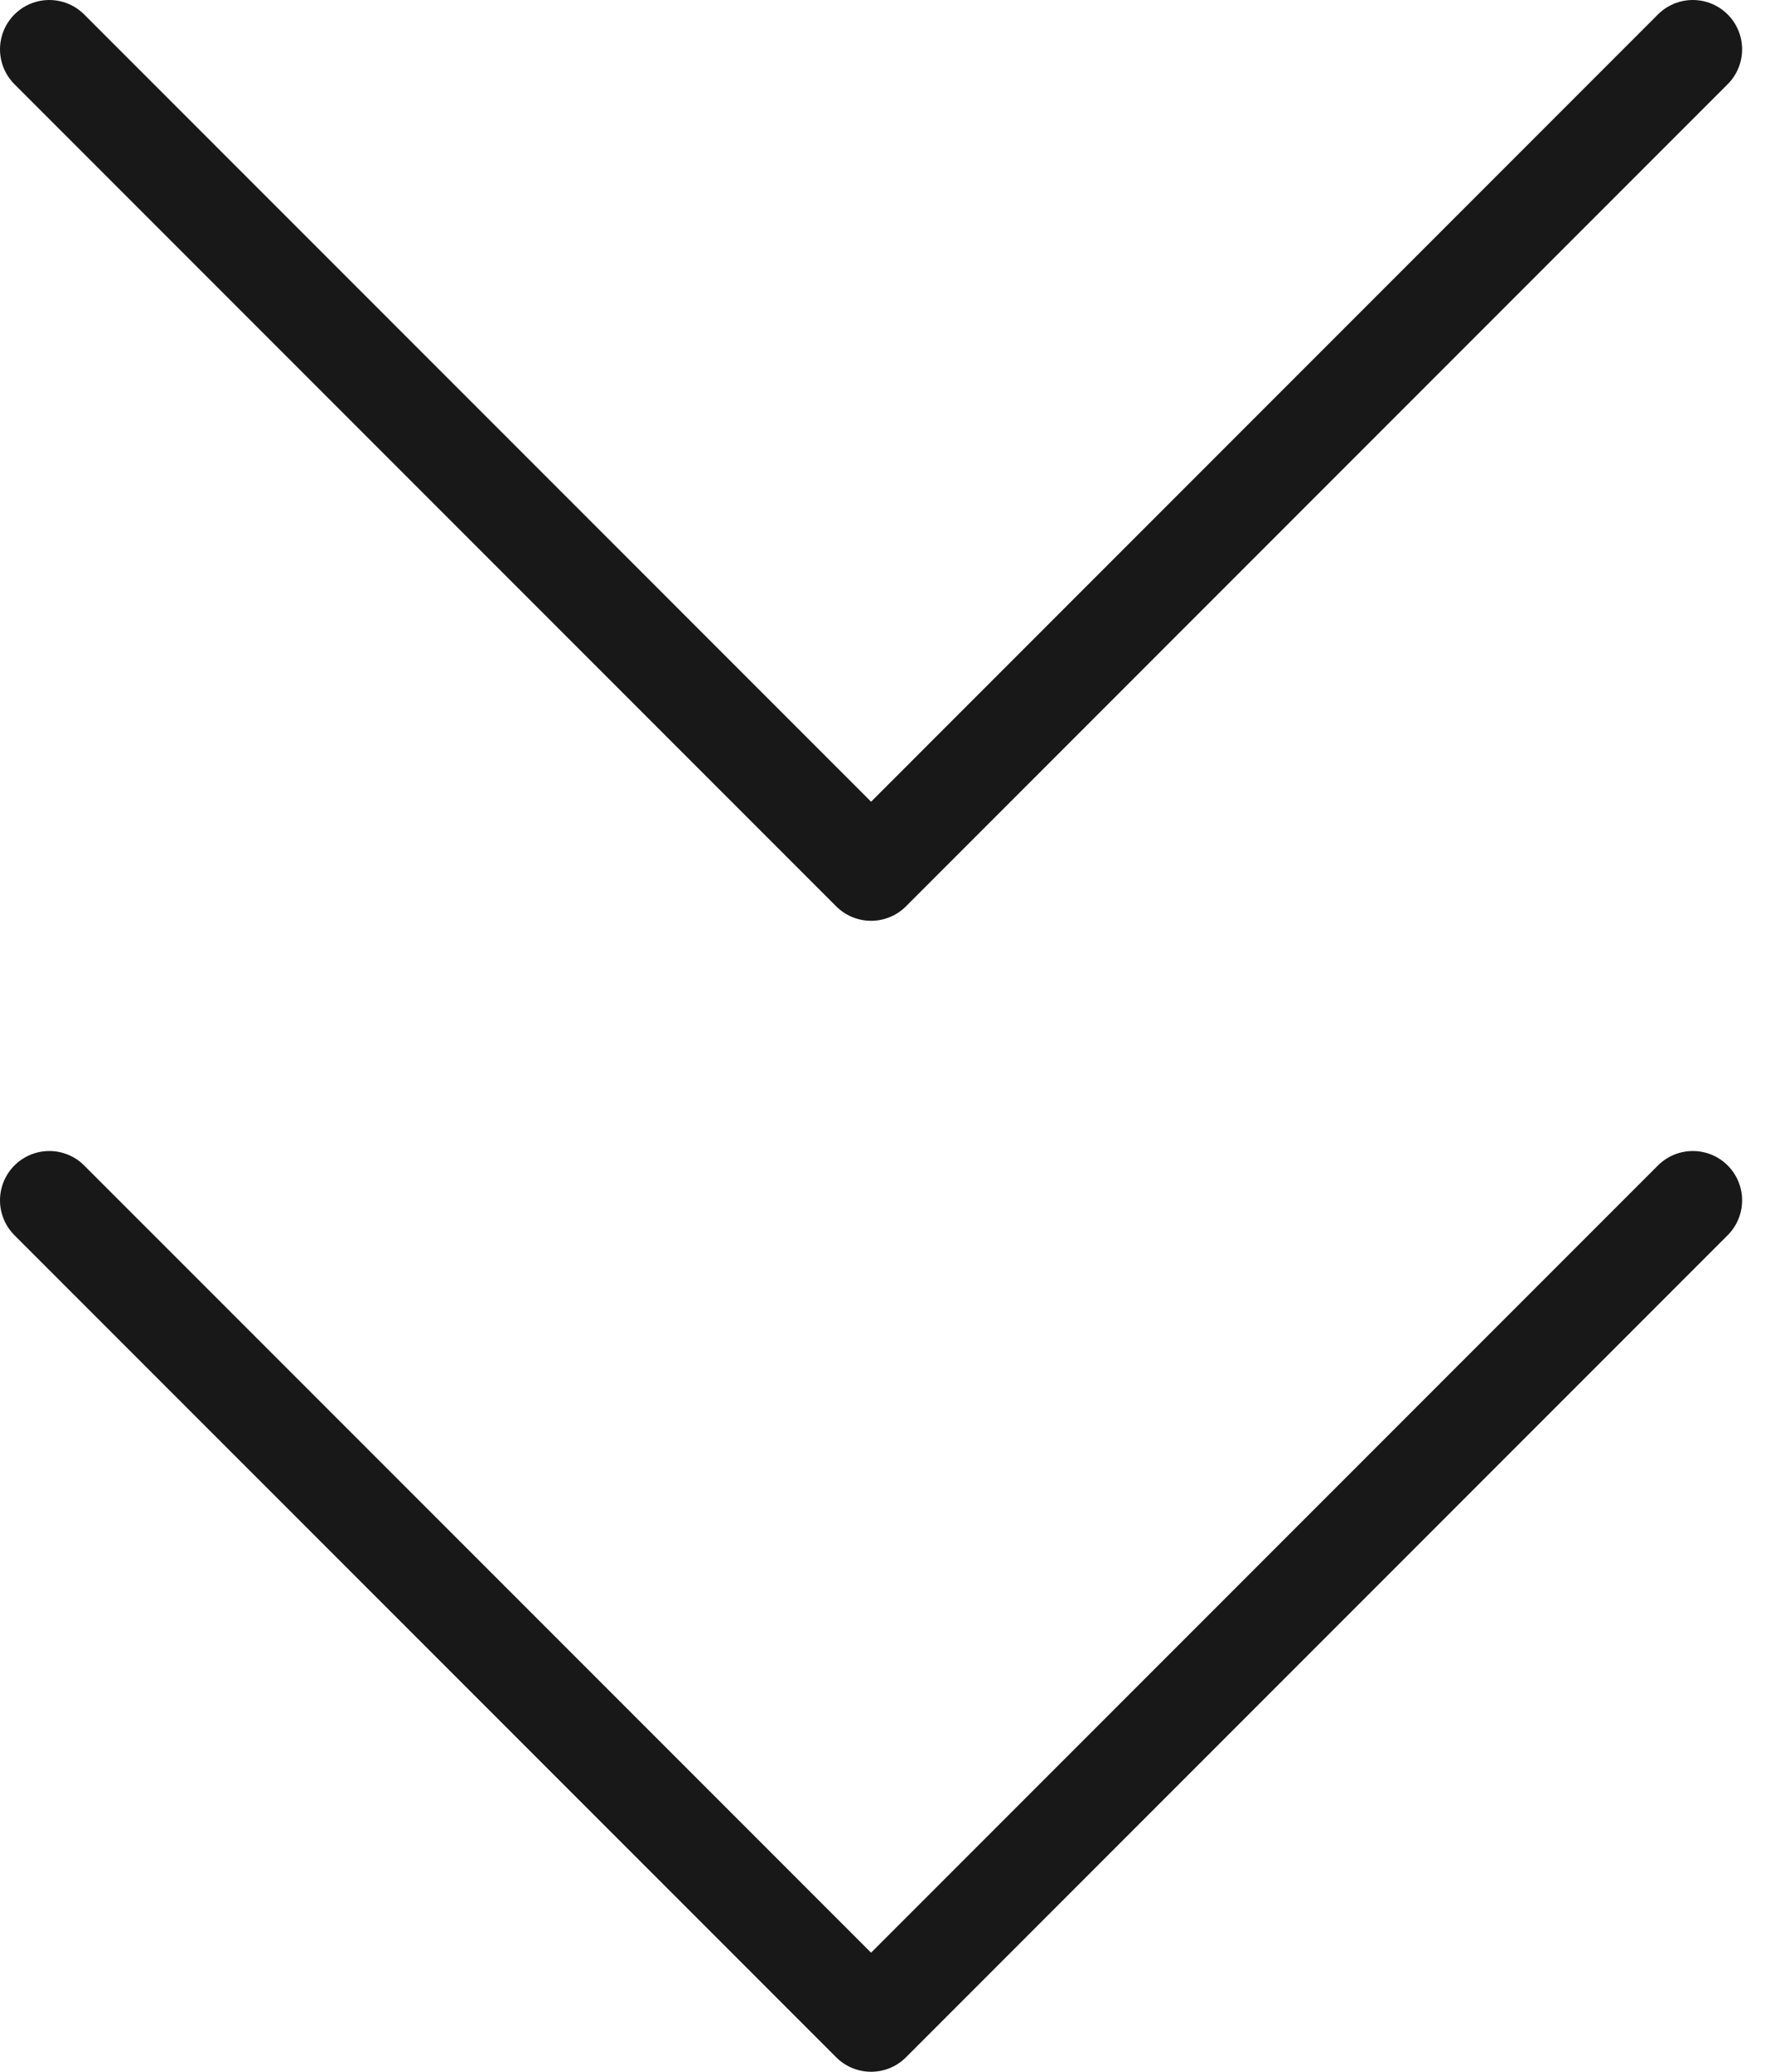
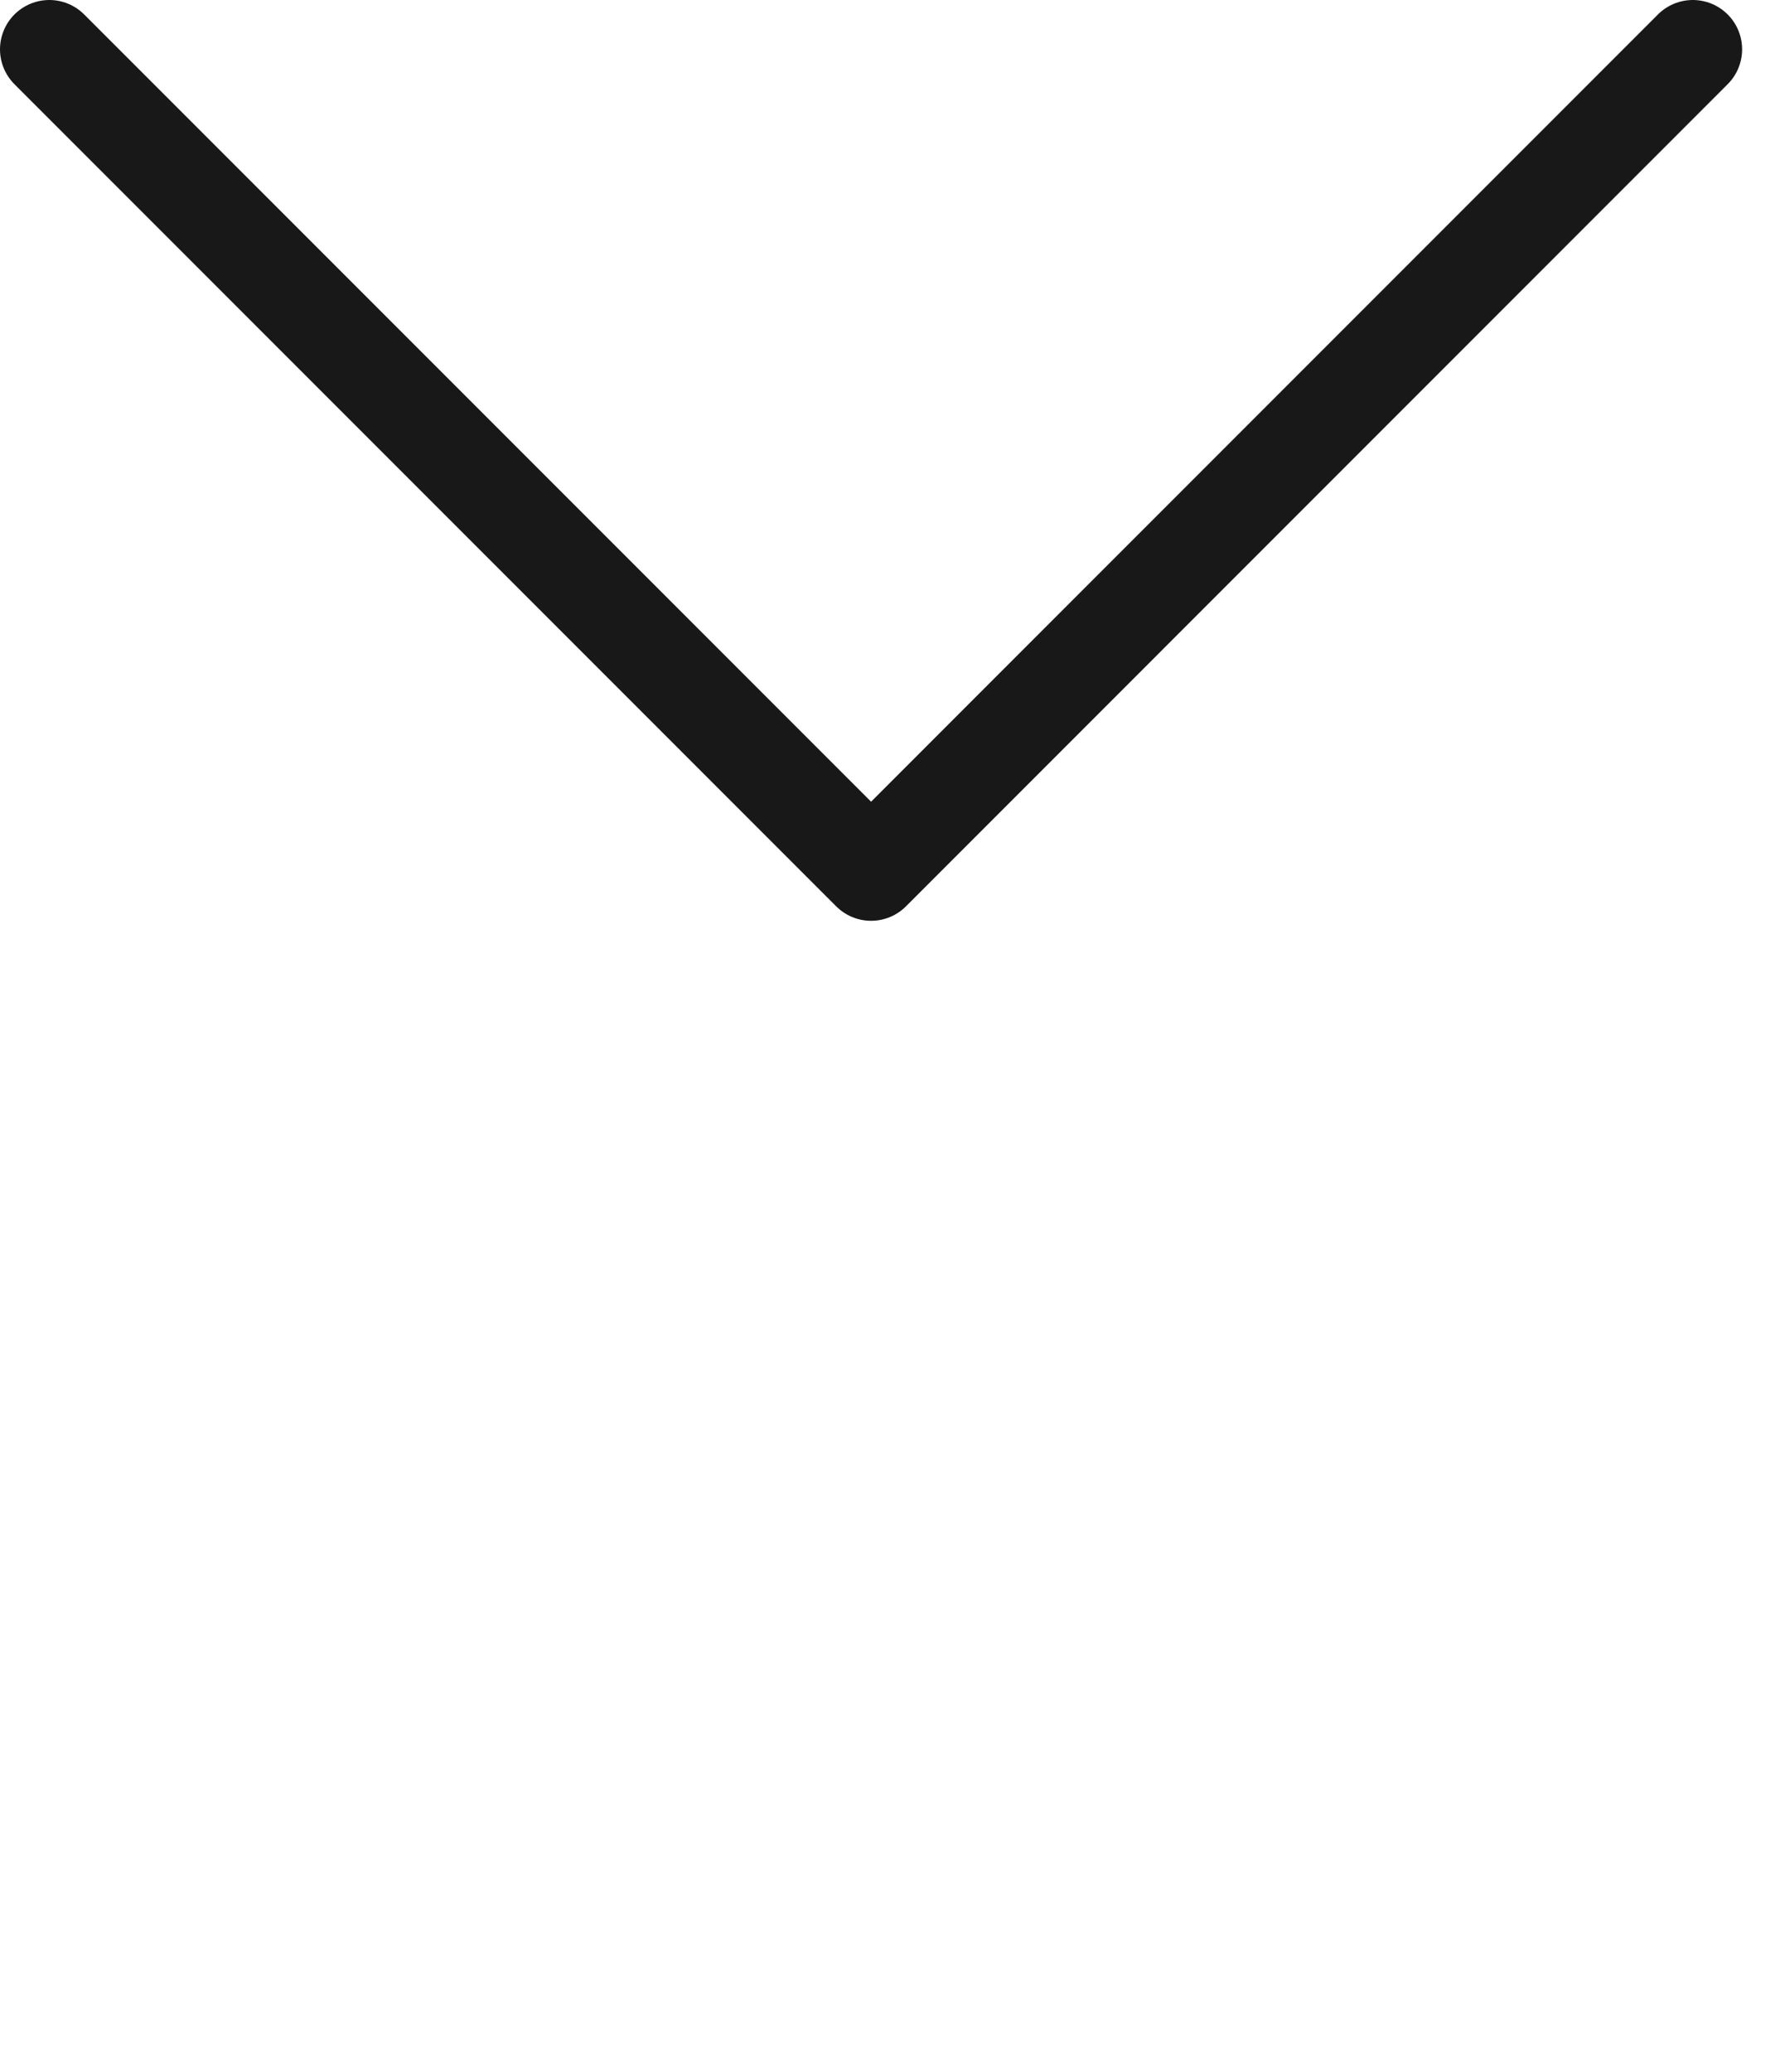
<svg xmlns="http://www.w3.org/2000/svg" width="36" height="42" viewBox="0 0 36 42" fill="none">
-   <path d="M1 24.334L17.667 41L34.333 24.334" stroke="#181818" stroke-width="2" stroke-linecap="round" stroke-linejoin="round" />
  <path d="M1 1L17.667 17.667L34.333 1" stroke="#181818" stroke-width="2" stroke-linecap="round" stroke-linejoin="round" />
</svg>